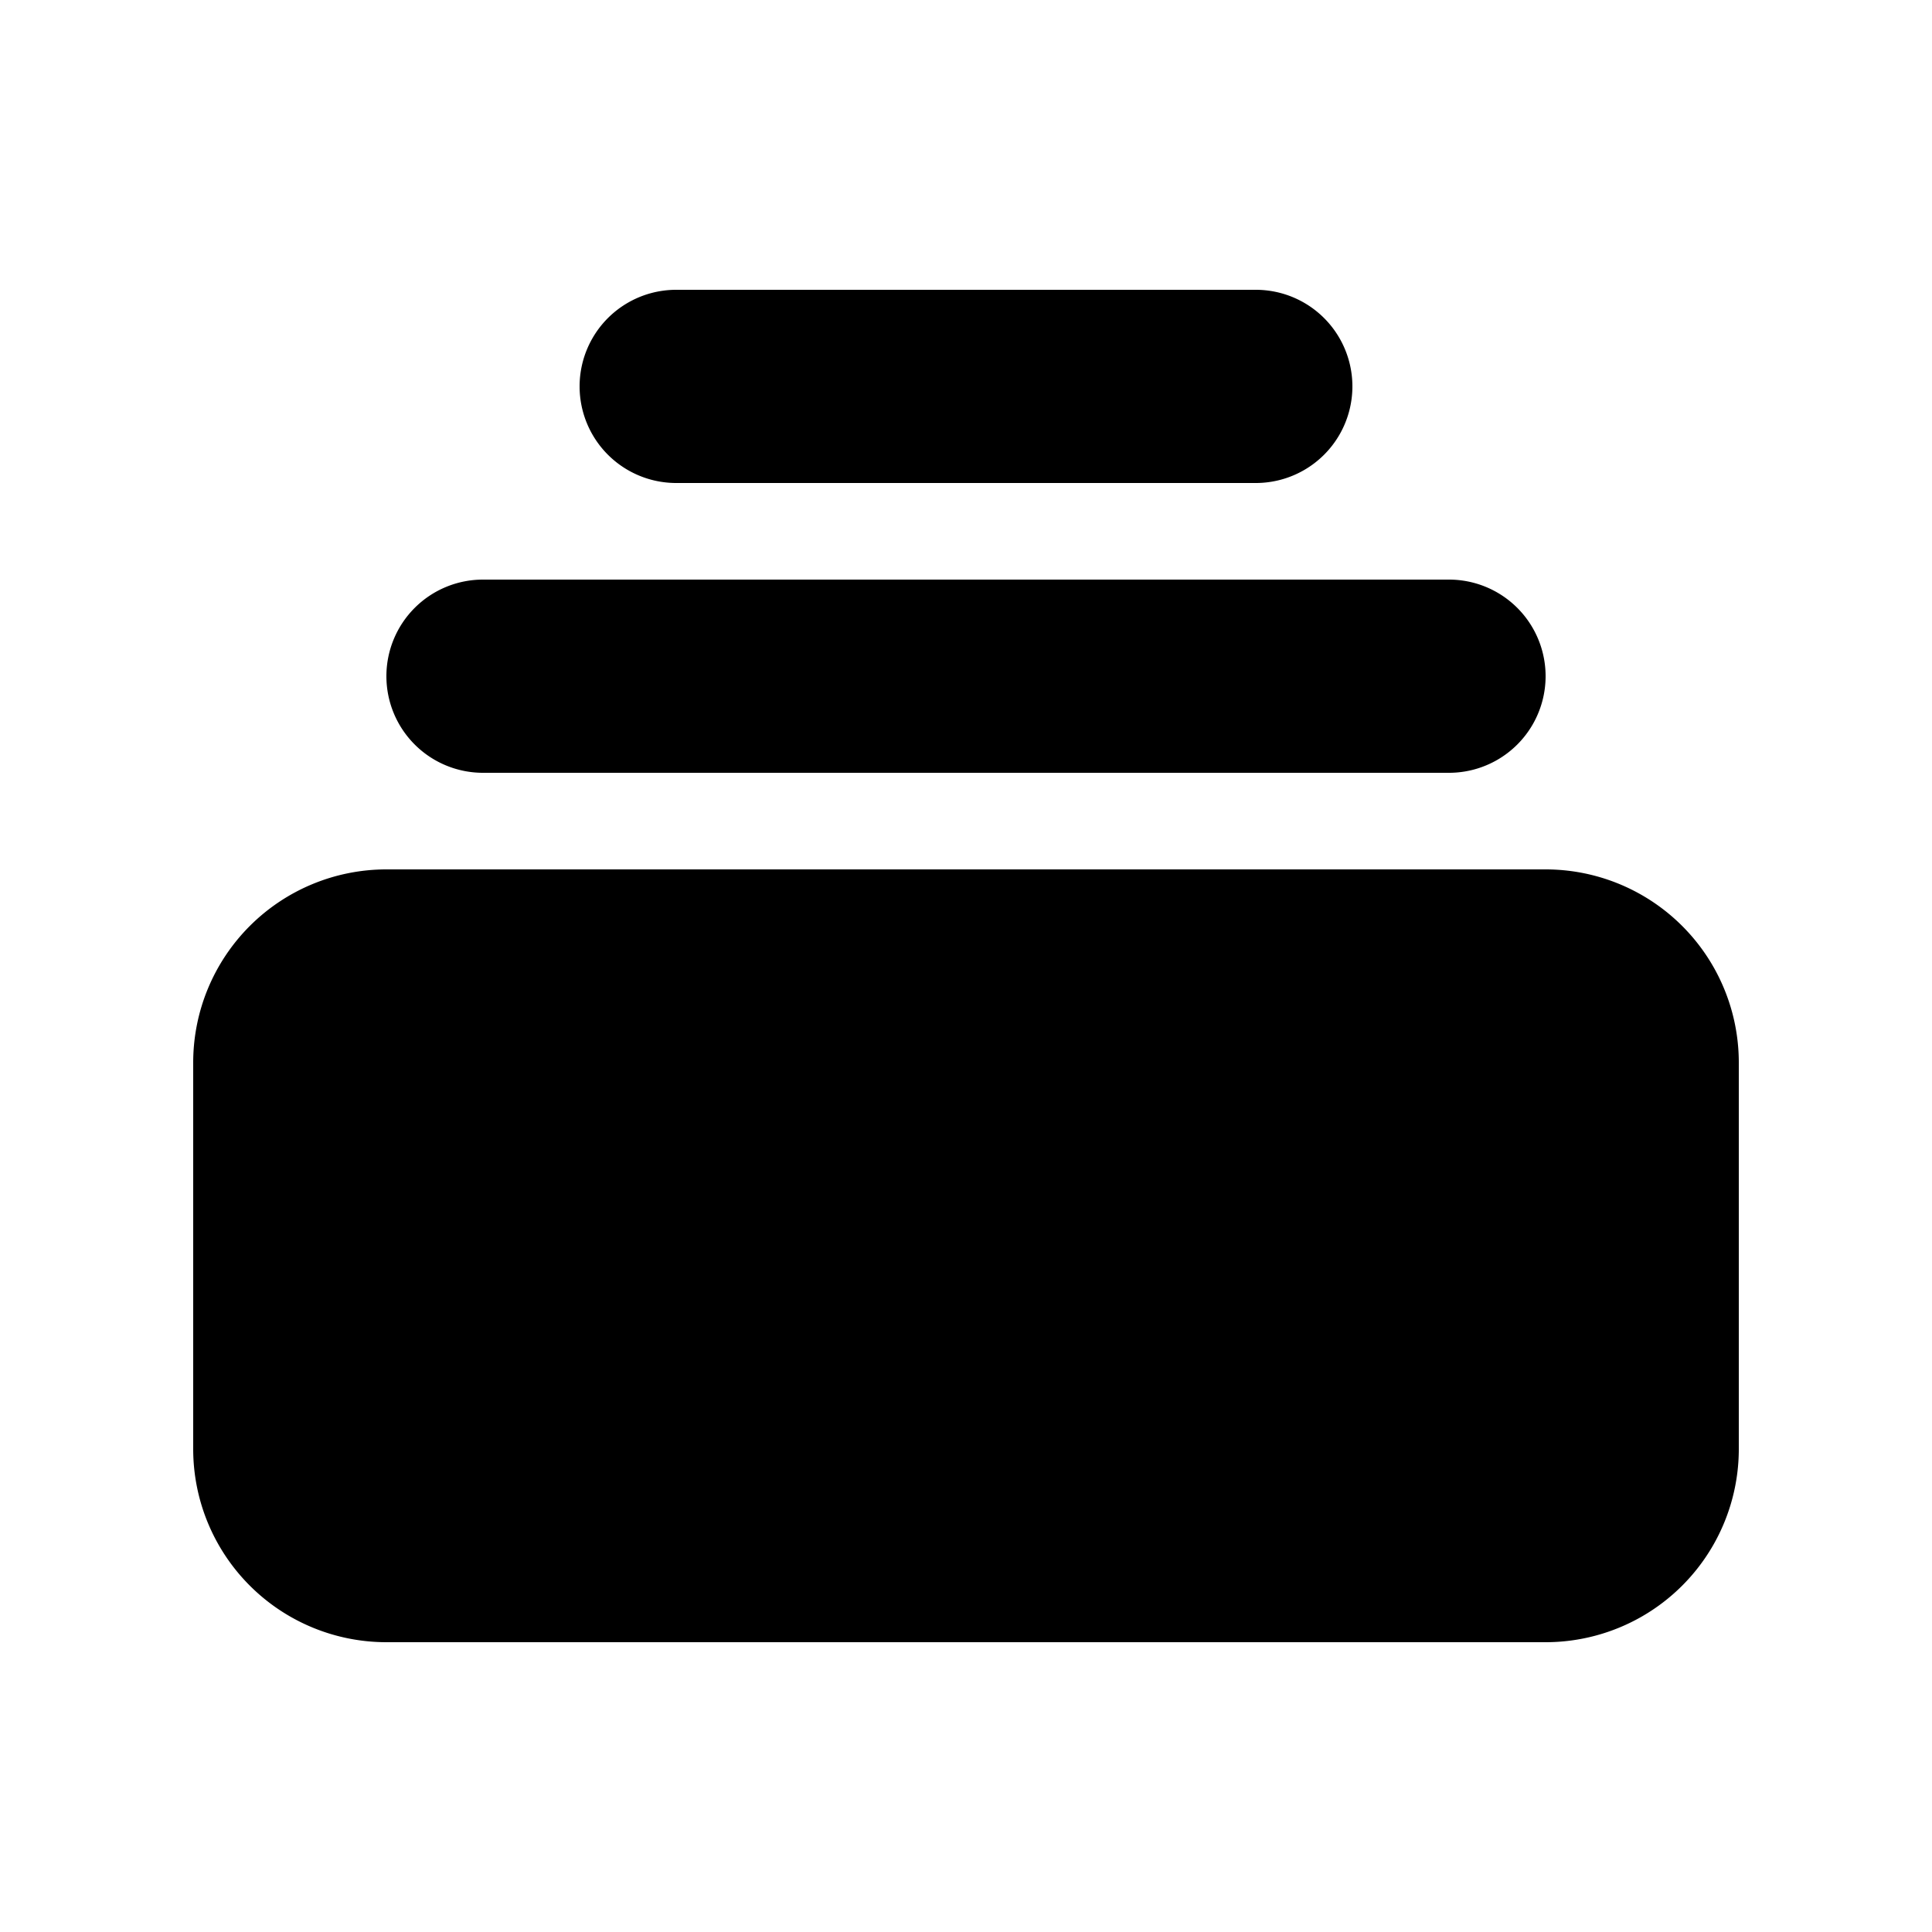
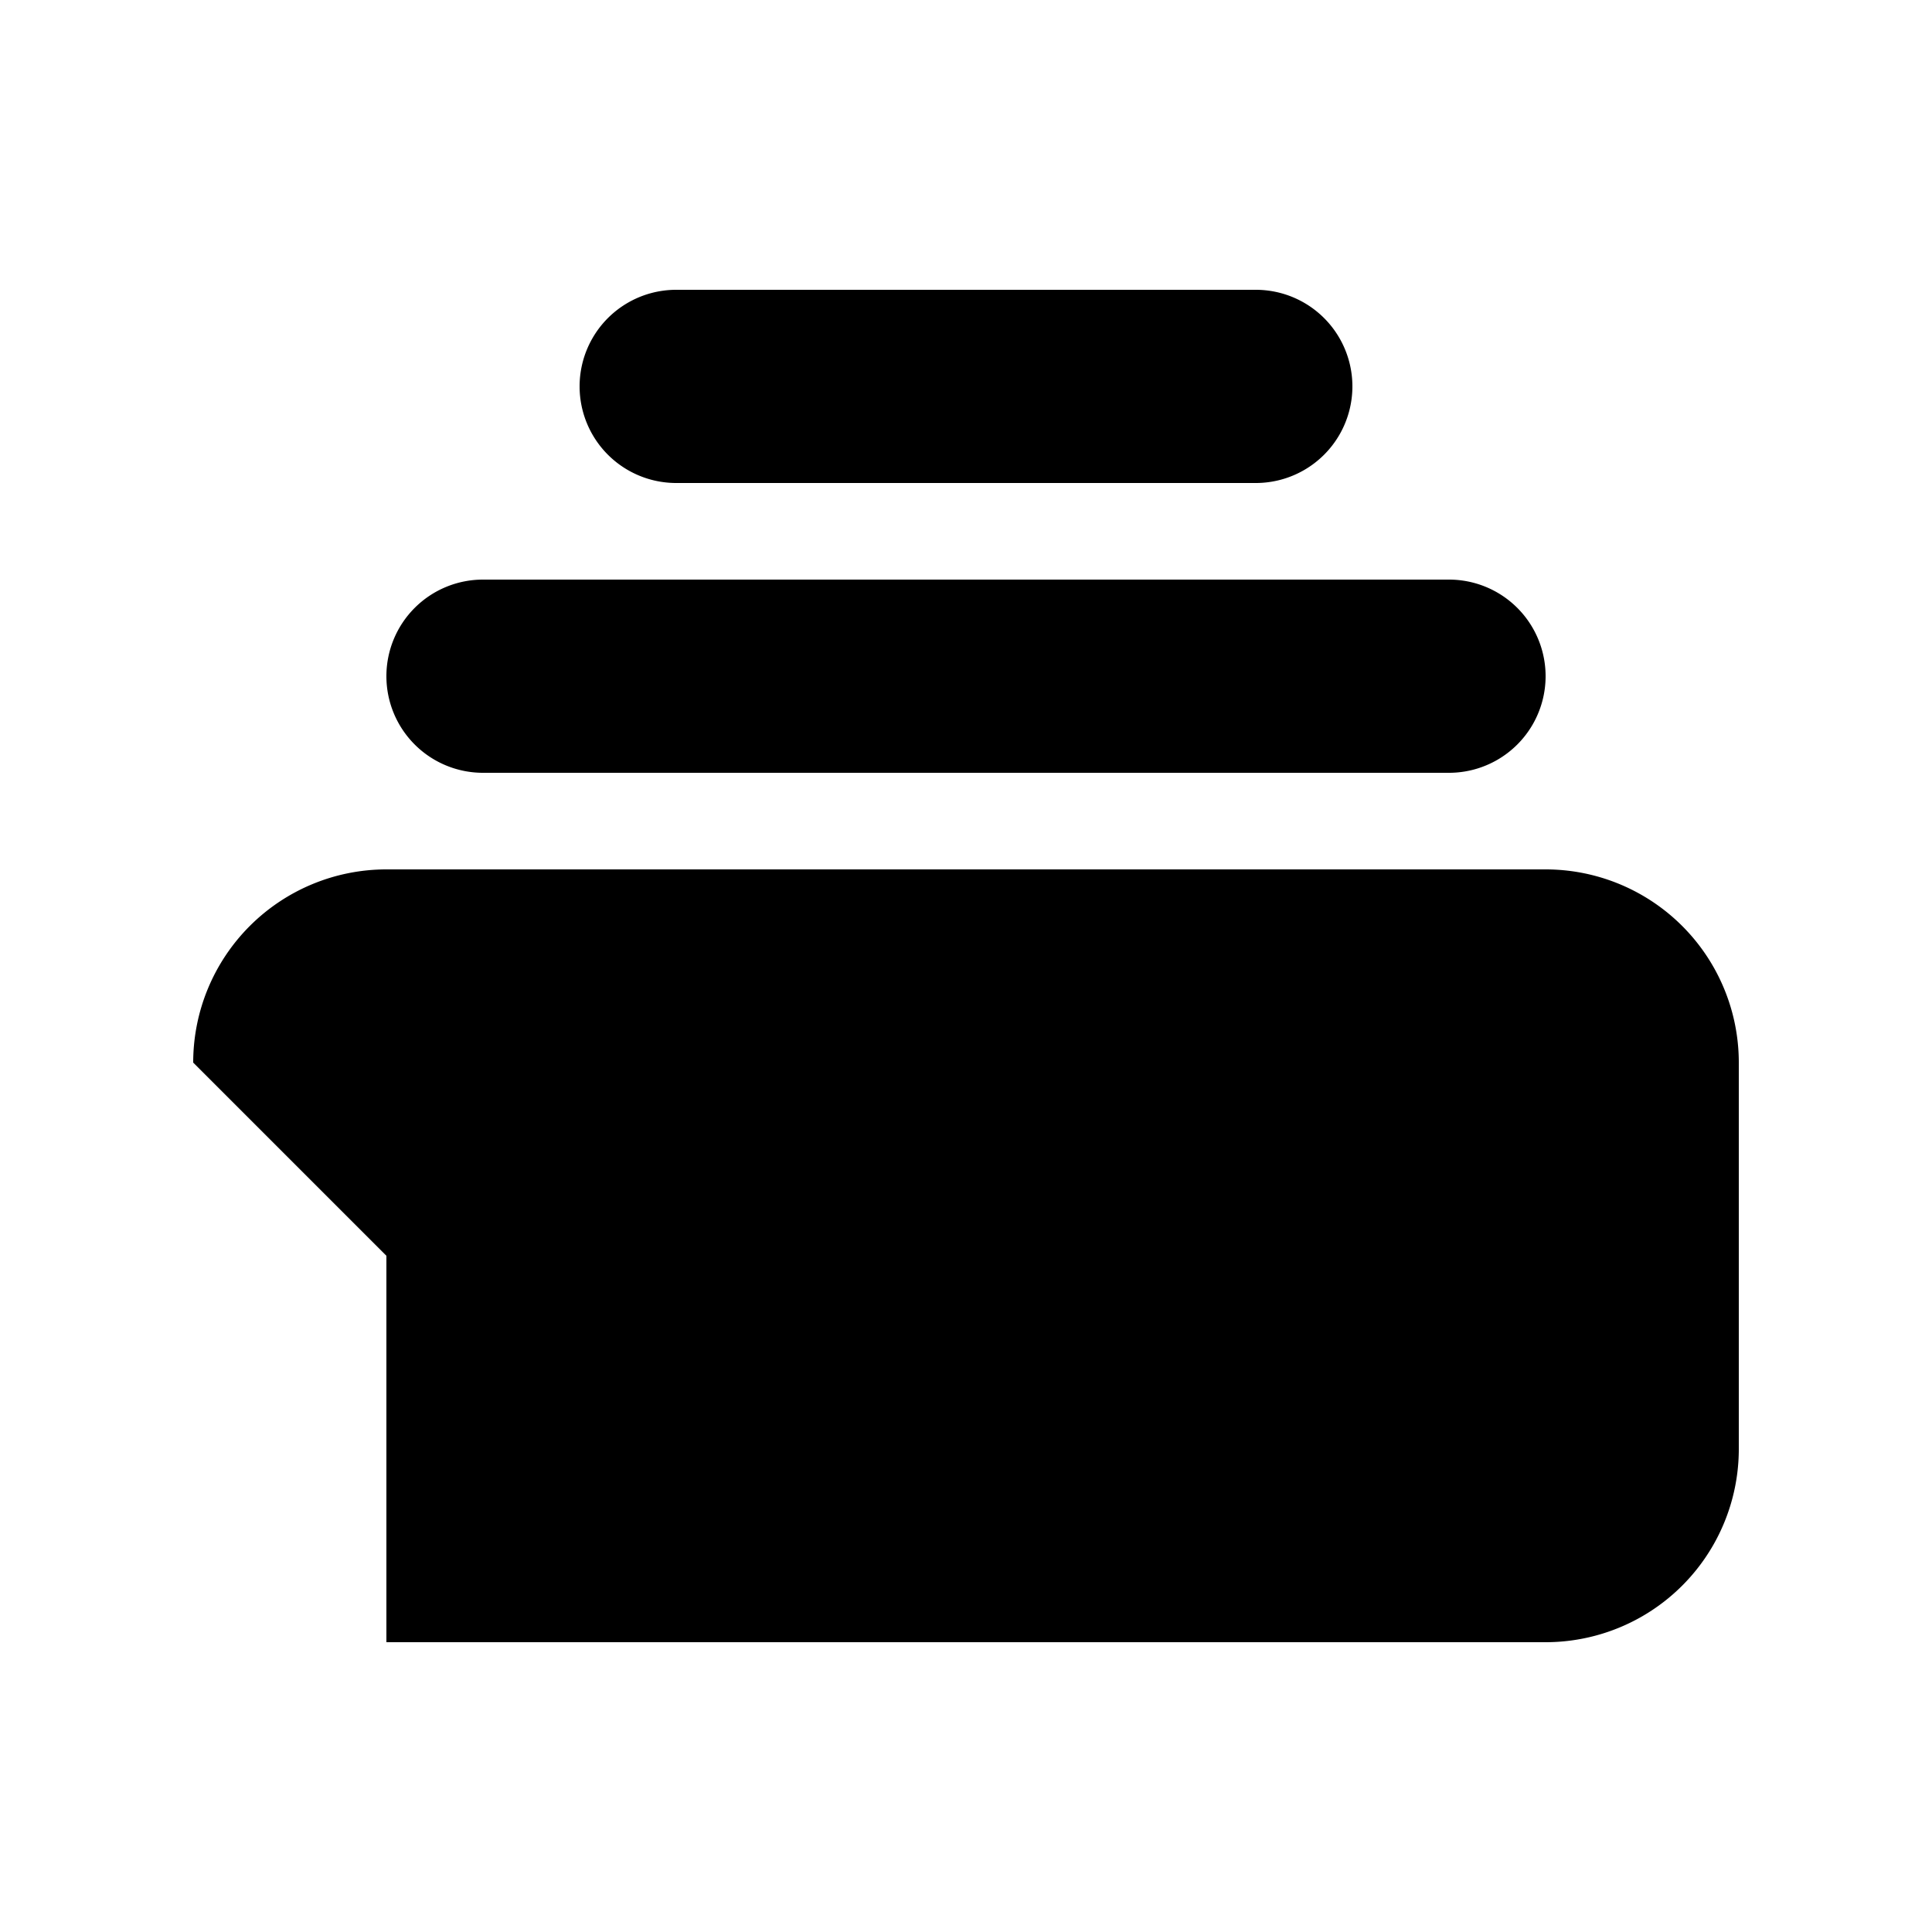
<svg xmlns="http://www.w3.org/2000/svg" class="w-5 h-5 text-apm-bright-blue lg:w-6 lg:h-6" fill="currentColor" viewBox="0 0 20 20" aria-hidden="true">
-   <path d="M7 3a1 1 0 000 2h6a1 1 0 100-2H7zM4 7a1 1 0 011-1h10a1 1 0 110 2H5a1 1 0 01-1-1zM2 11a2 2 0 012-2h12a2 2 0 012 2v4a2 2 0 01-2 2H4a2 2 0 01-2-2v-4z" />
+   <path d="M7 3a1 1 0 000 2h6a1 1 0 100-2H7zM4 7a1 1 0 011-1h10a1 1 0 110 2H5a1 1 0 01-1-1zM2 11a2 2 0 012-2h12a2 2 0 012 2v4a2 2 0 01-2 2H4v-4z" />
</svg>